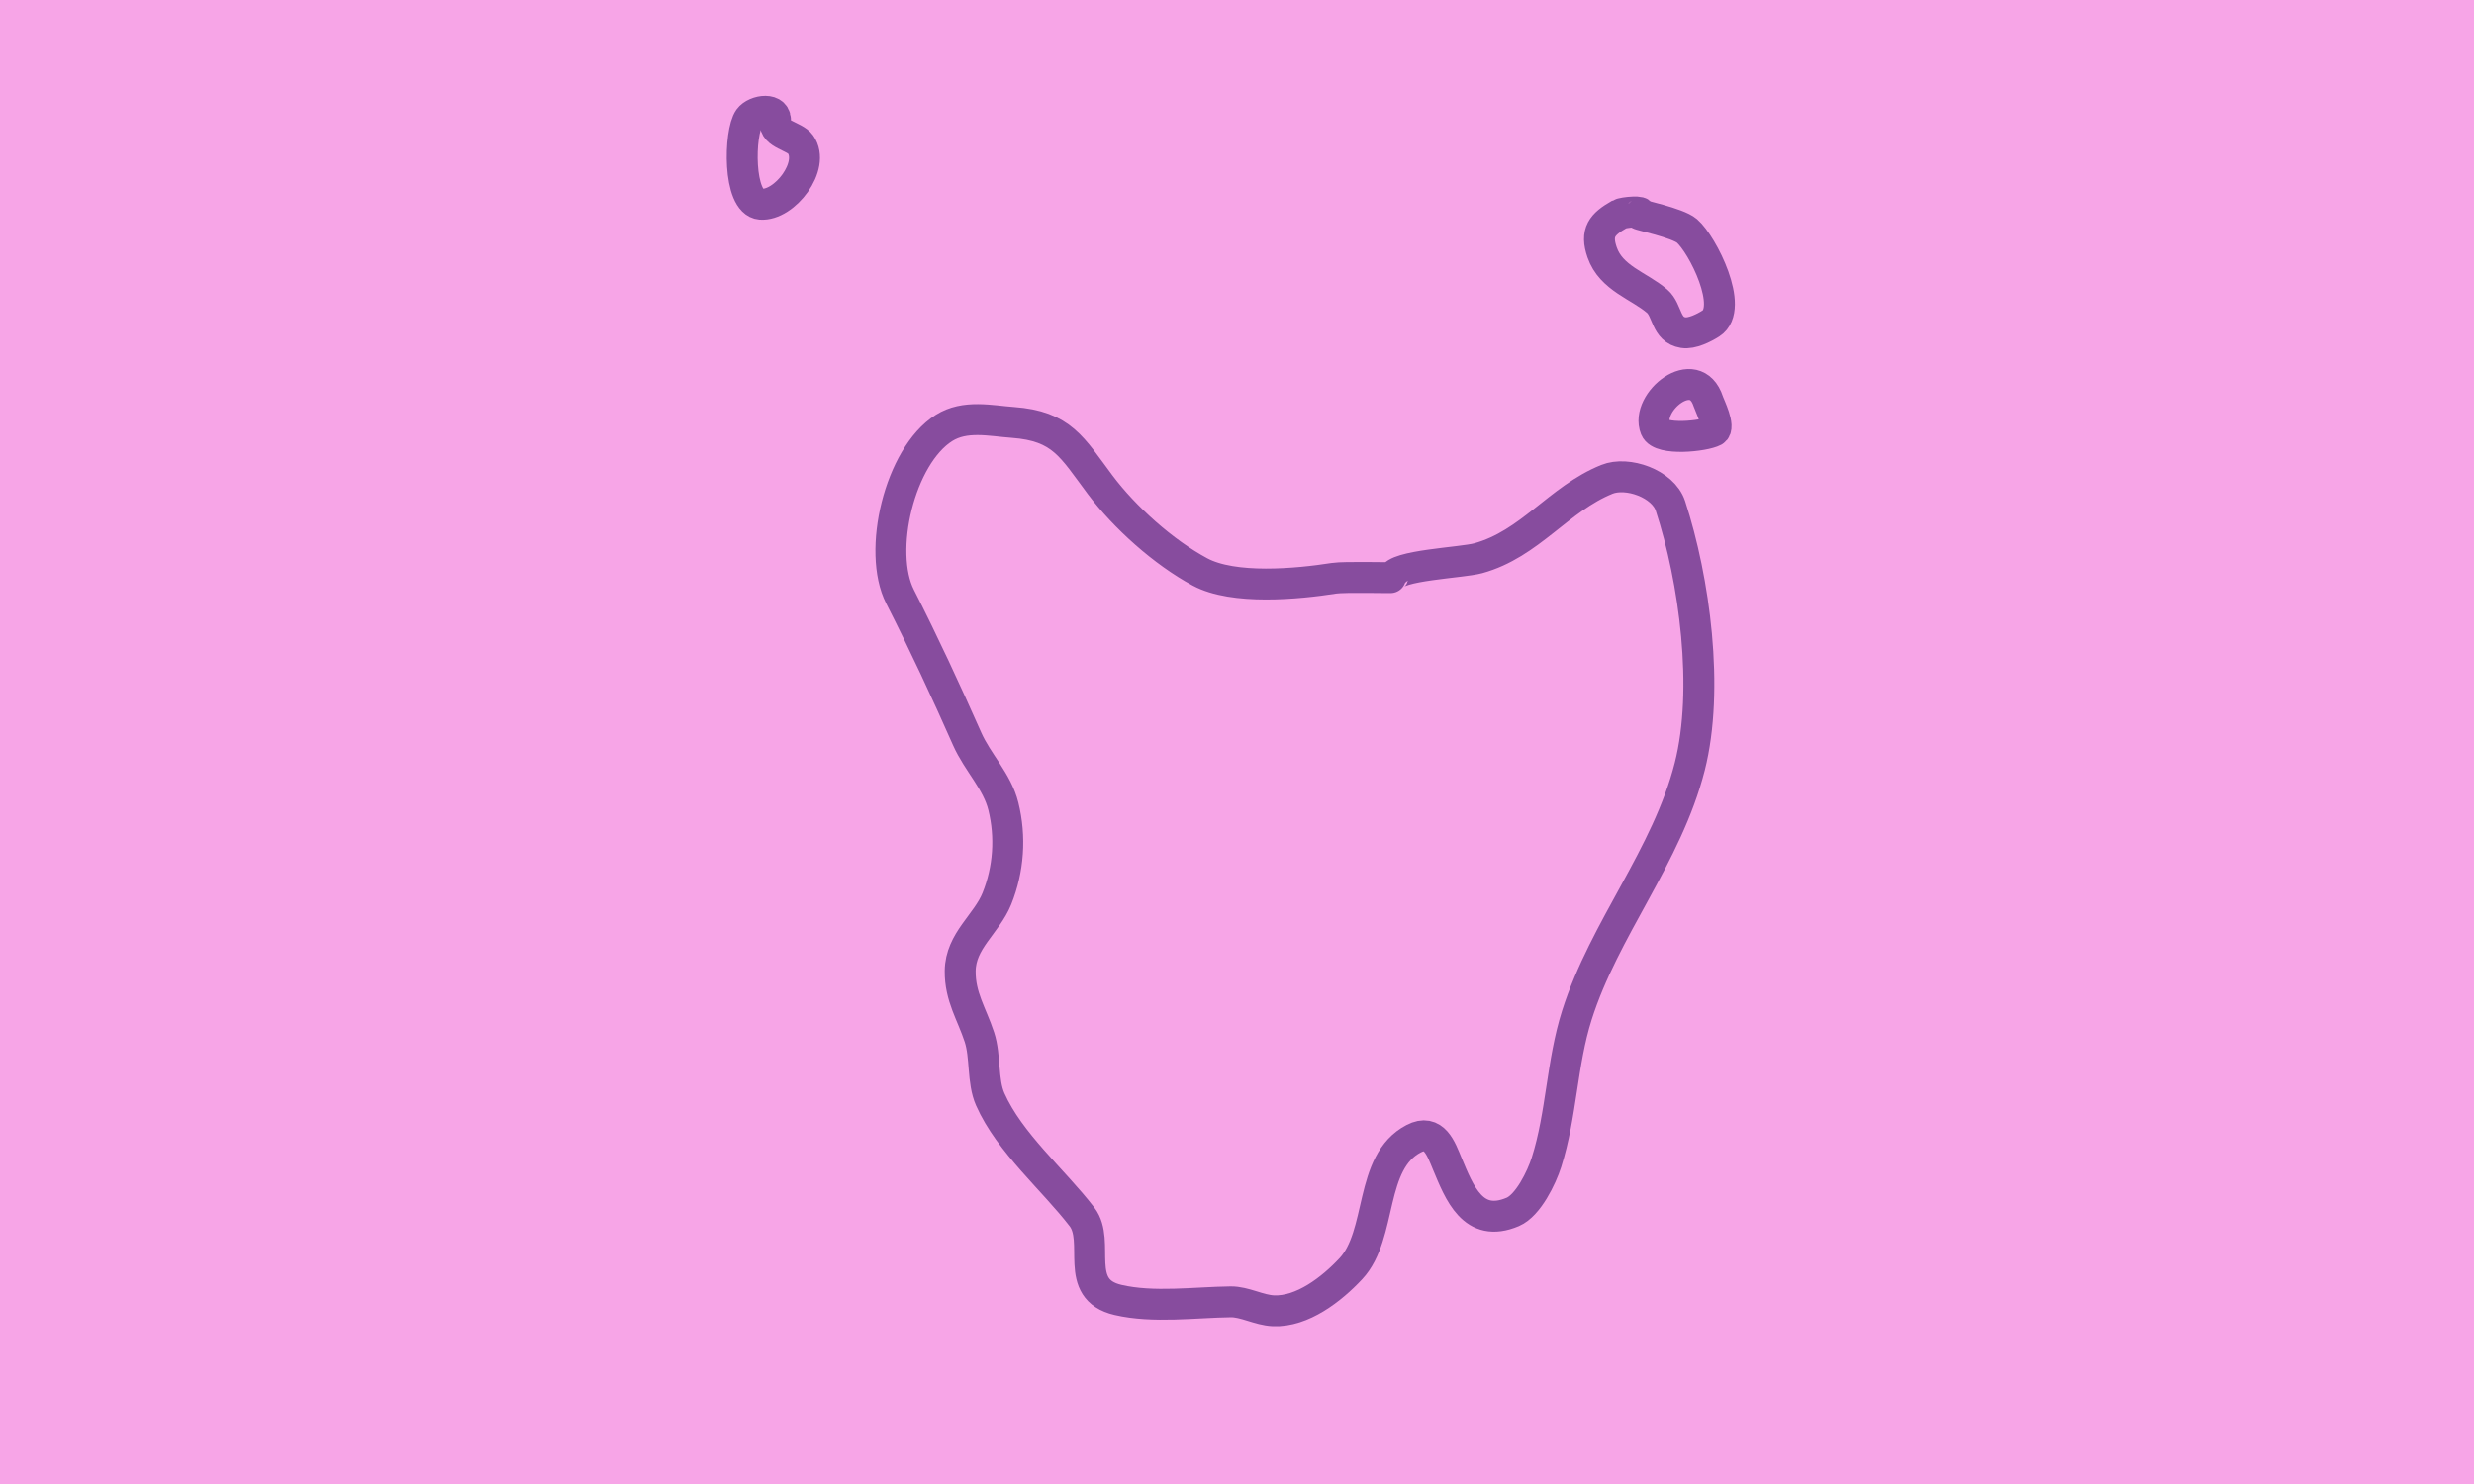
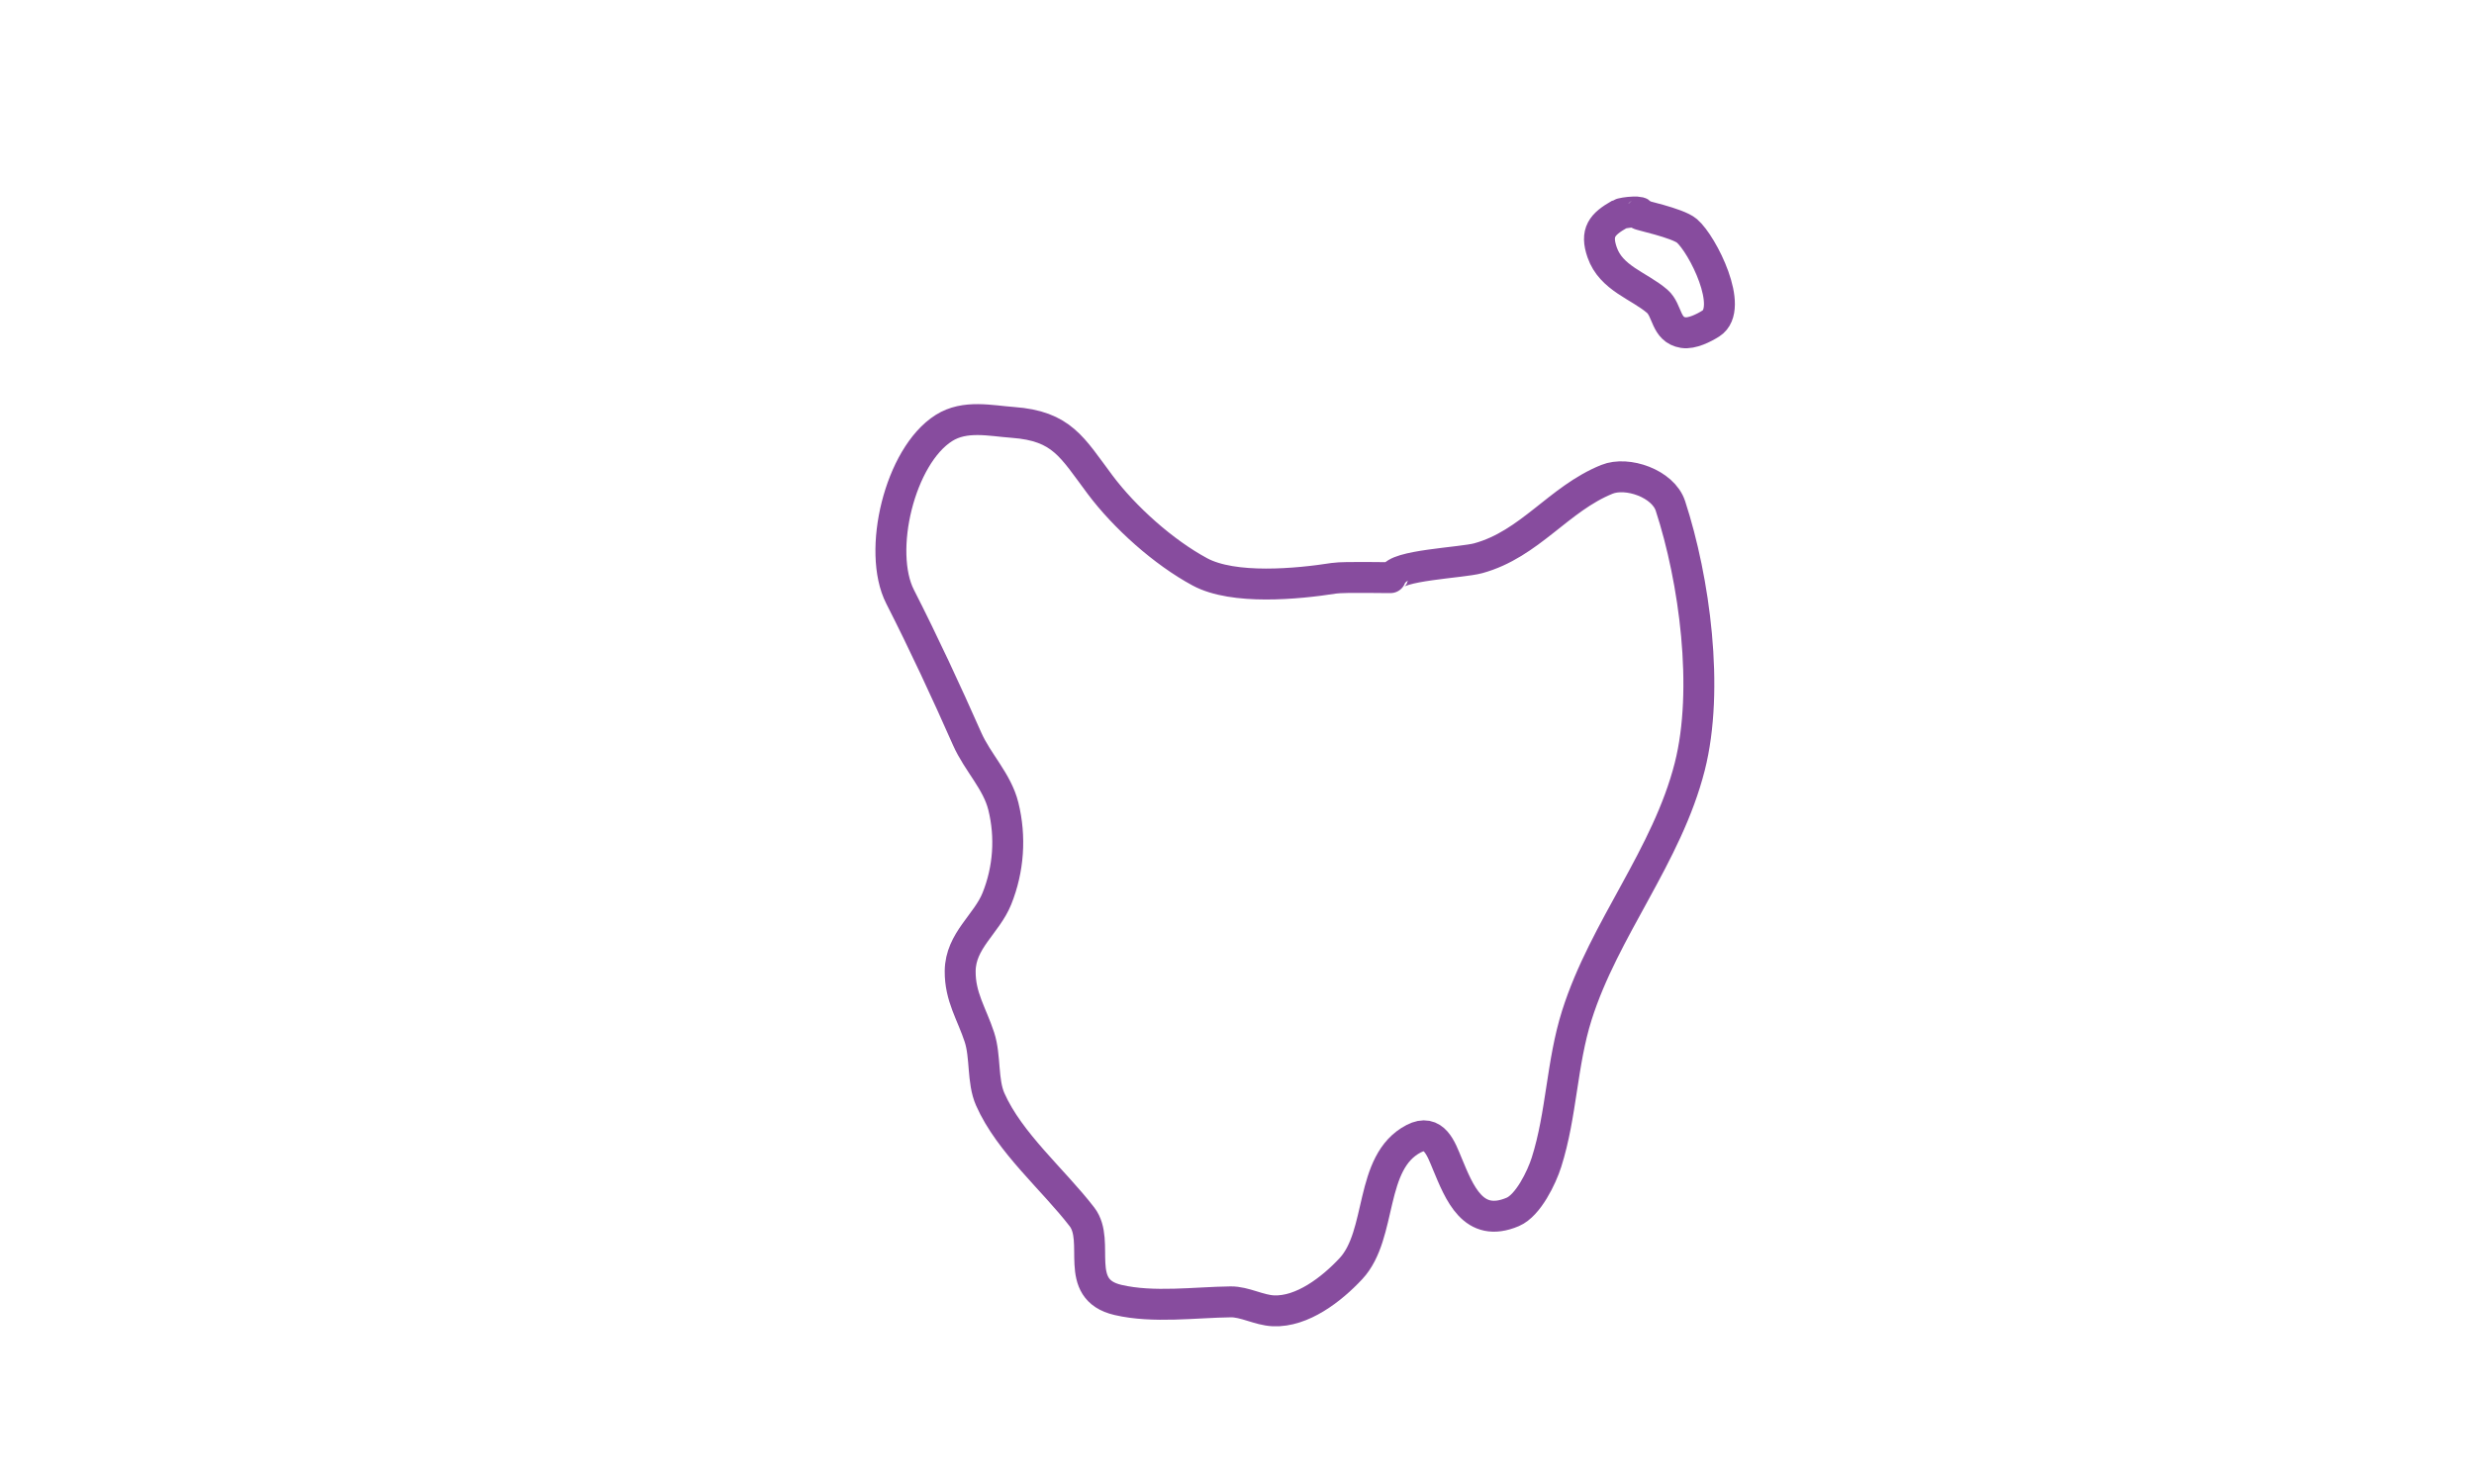
<svg xmlns="http://www.w3.org/2000/svg" width="200" height="120" viewBox="0 0 200 120" fill="none">
-   <rect width="200" height="120" fill="#F7A5E7" />
-   <path d="M62.679 9.883C62.864 8.625 61.056 8.886 60.553 9.585C59.756 10.692 59.625 16.358 61.489 16.513C63.418 16.671 65.94 13.405 64.713 11.67C64.258 11.023 62.537 10.842 62.675 9.883H62.679Z" stroke="#874C9E" stroke-width="2.5" stroke-linejoin="bevel" />
-   <path d="M138.103 32.471C137.036 29.188 132.967 32.516 133.826 34.648C134.234 35.656 137.775 35.277 138.561 34.854C139.096 34.564 138.208 32.799 138.103 32.471Z" stroke="#874C9E" stroke-width="2.5" stroke-linejoin="bevel" />
  <path d="M132.523 17.319C133.011 17.025 131.242 17.146 130.922 17.33C129.503 18.136 128.96 18.794 129.517 20.404C130.245 22.511 132.498 23.096 133.968 24.361C134.82 25.096 134.627 26.663 136.072 26.895C136.77 27.009 137.757 26.512 138.317 26.152C140.232 24.92 137.644 19.761 136.374 18.669C135.617 18.018 132.44 17.374 132.527 17.323L132.523 17.319Z" stroke="#874C9E" stroke-width="2.5" stroke-linejoin="bevel" />
  <path d="M112.586 46.7C112.783 45.7 118.144 45.512 119.501 45.141C123.676 43.997 126.001 40.338 129.903 38.761C131.548 38.095 134.445 39.099 135.038 40.908C136.989 46.88 138.19 55.724 136.603 61.983C134.765 69.227 129.692 75.085 127.475 82.094C126.242 85.992 126.249 90.103 125.019 93.982C124.629 95.214 123.538 97.468 122.293 97.998C119.083 99.366 117.973 96.439 116.99 94.082C116.499 92.905 115.935 91.217 114.279 92.081C110.639 93.975 111.786 99.822 109.209 102.587C107.655 104.253 105.278 106.099 102.942 105.996C101.774 105.944 100.62 105.257 99.488 105.271C96.635 105.305 93.243 105.786 90.379 105.117C86.666 104.253 89.01 100.403 87.467 98.399C85.152 95.391 81.608 92.412 80.053 88.9C79.395 87.407 79.693 85.447 79.176 83.866C78.561 81.983 77.6 80.608 77.622 78.516C77.648 76.059 79.759 74.725 80.588 72.669C81.546 70.29 81.724 67.668 81.112 65.2C80.618 63.185 79.027 61.652 78.186 59.751C76.483 55.901 74.667 51.988 72.764 48.252C70.893 44.582 72.727 36.871 76.308 34.609C78.012 33.532 80.068 34.025 81.88 34.157C85.855 34.451 86.663 36.161 88.919 39.176C90.91 41.839 94.065 44.663 97.002 46.244C99.725 47.711 104.867 47.226 107.841 46.759C108.674 46.627 112.575 46.74 112.583 46.7H112.586Z" stroke="#874C9E" stroke-width="2.5" stroke-linejoin="bevel" />
</svg>